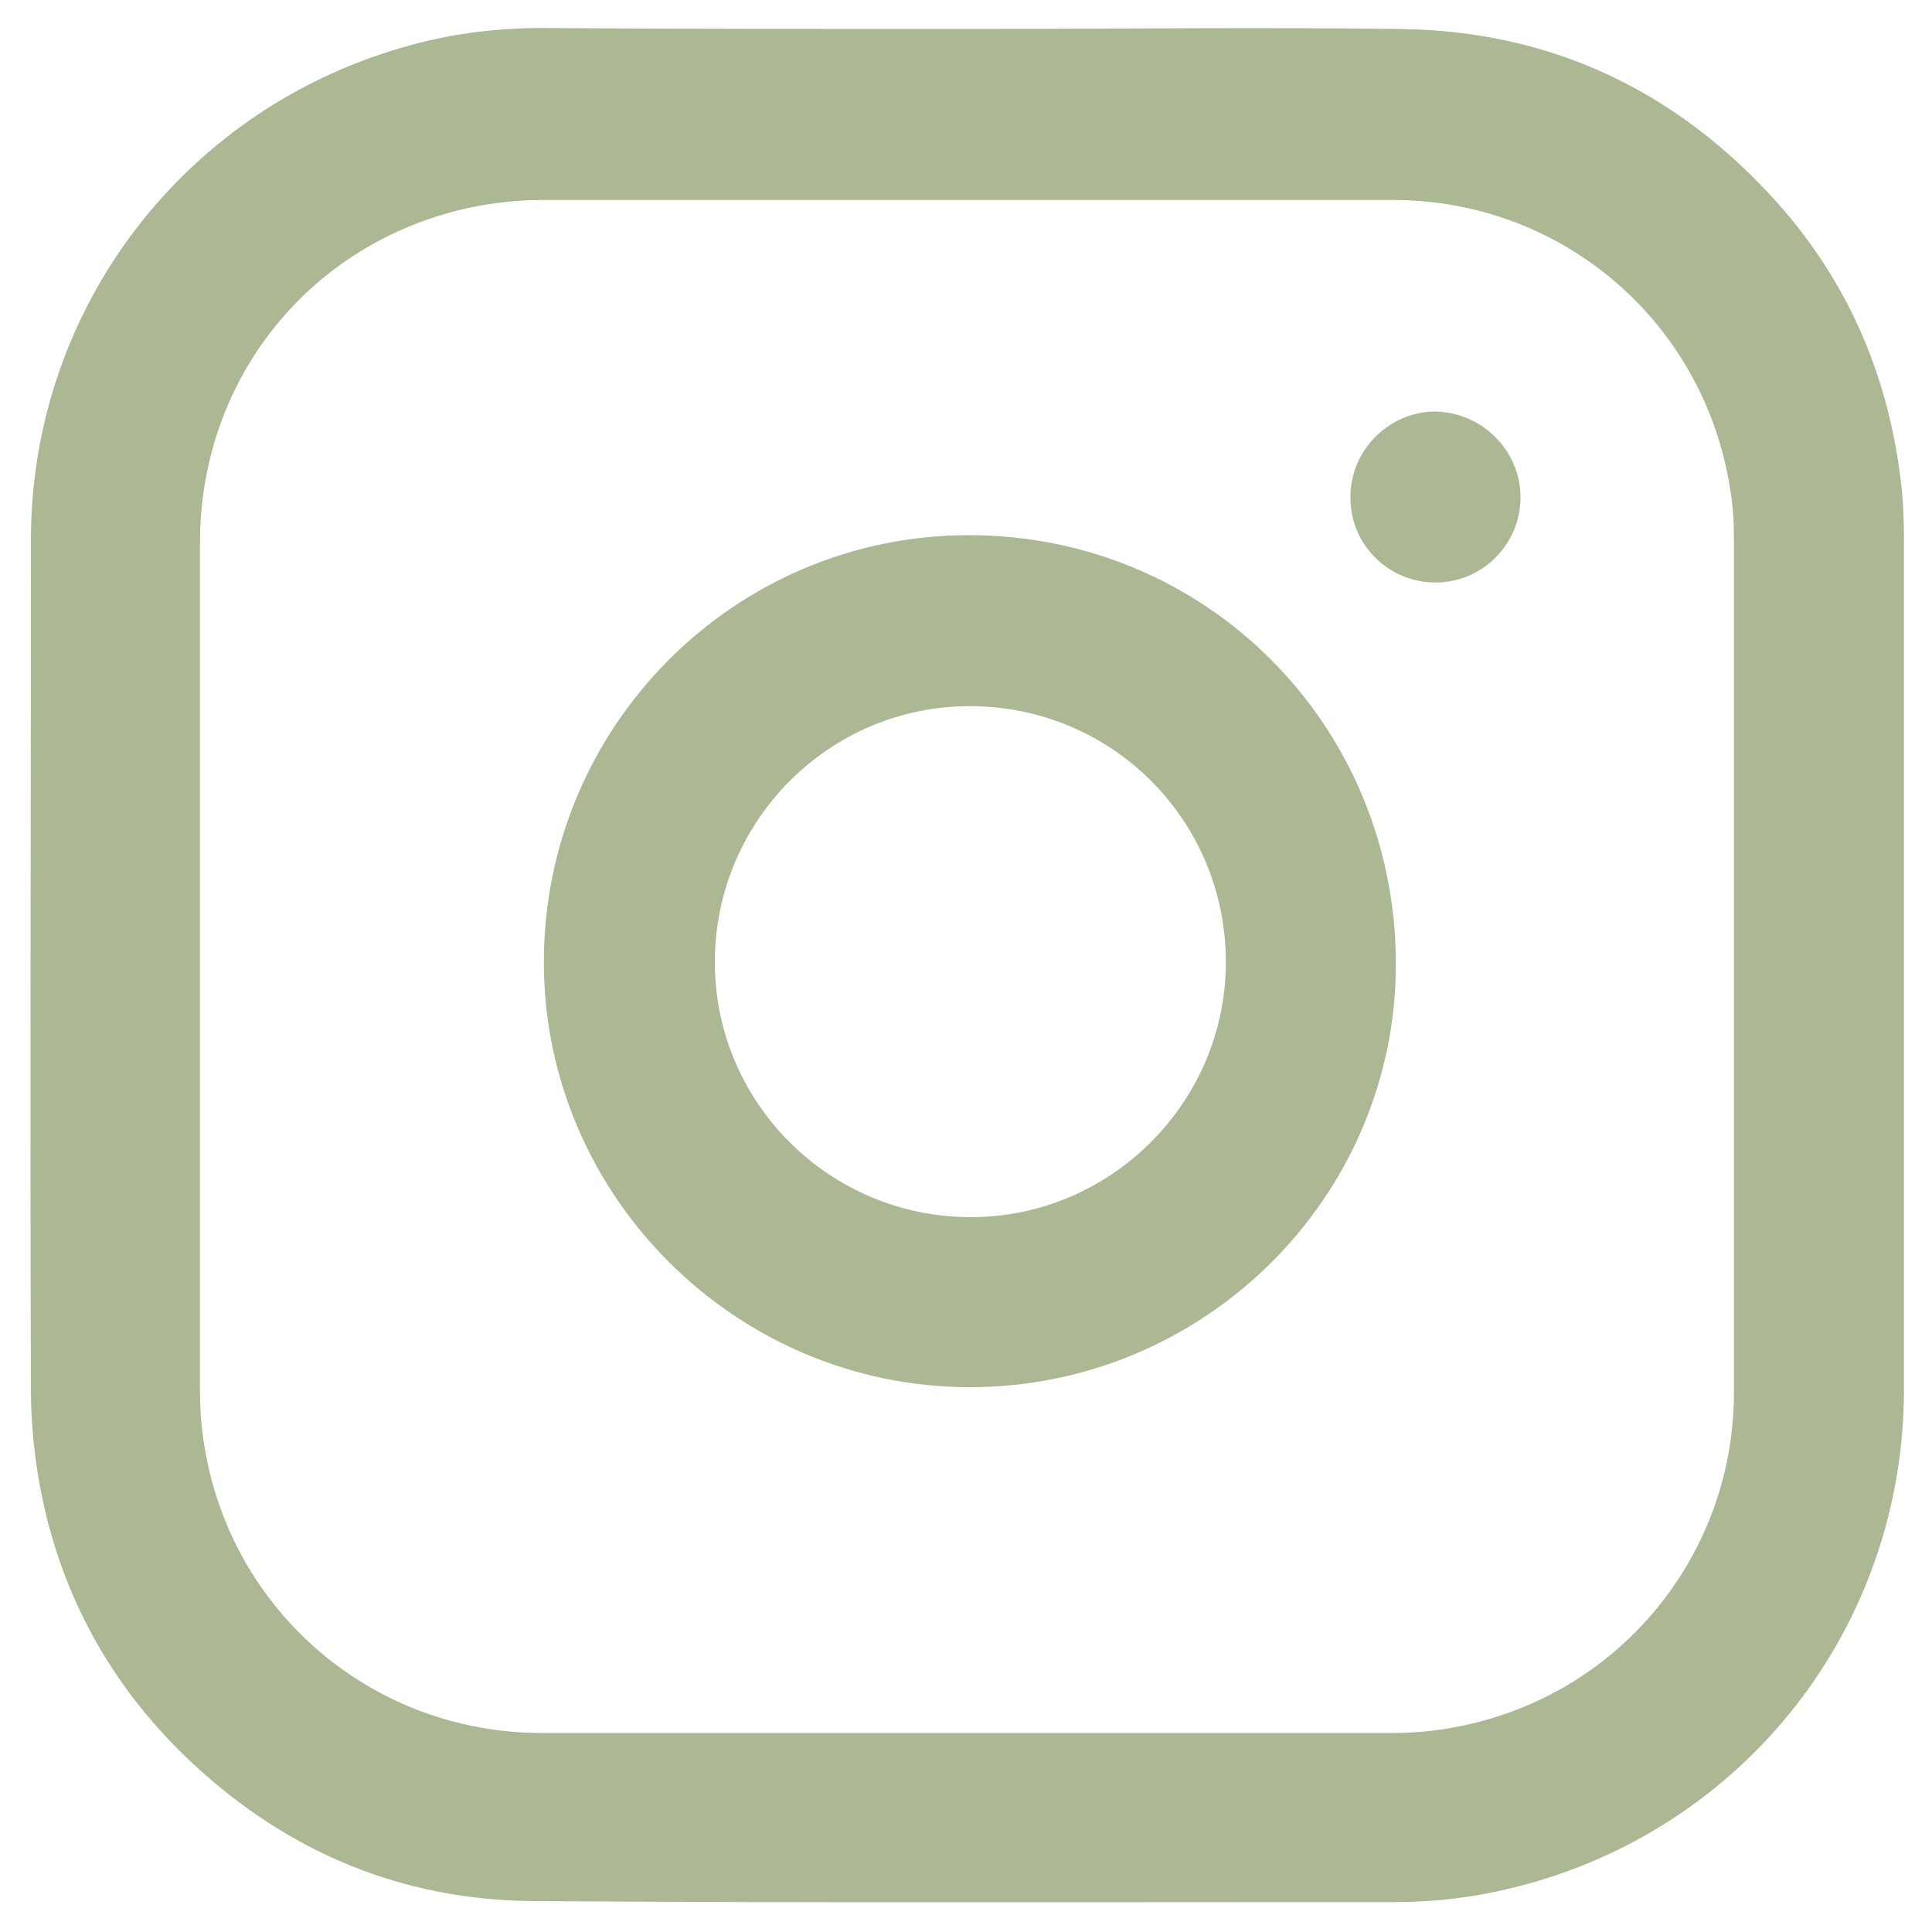
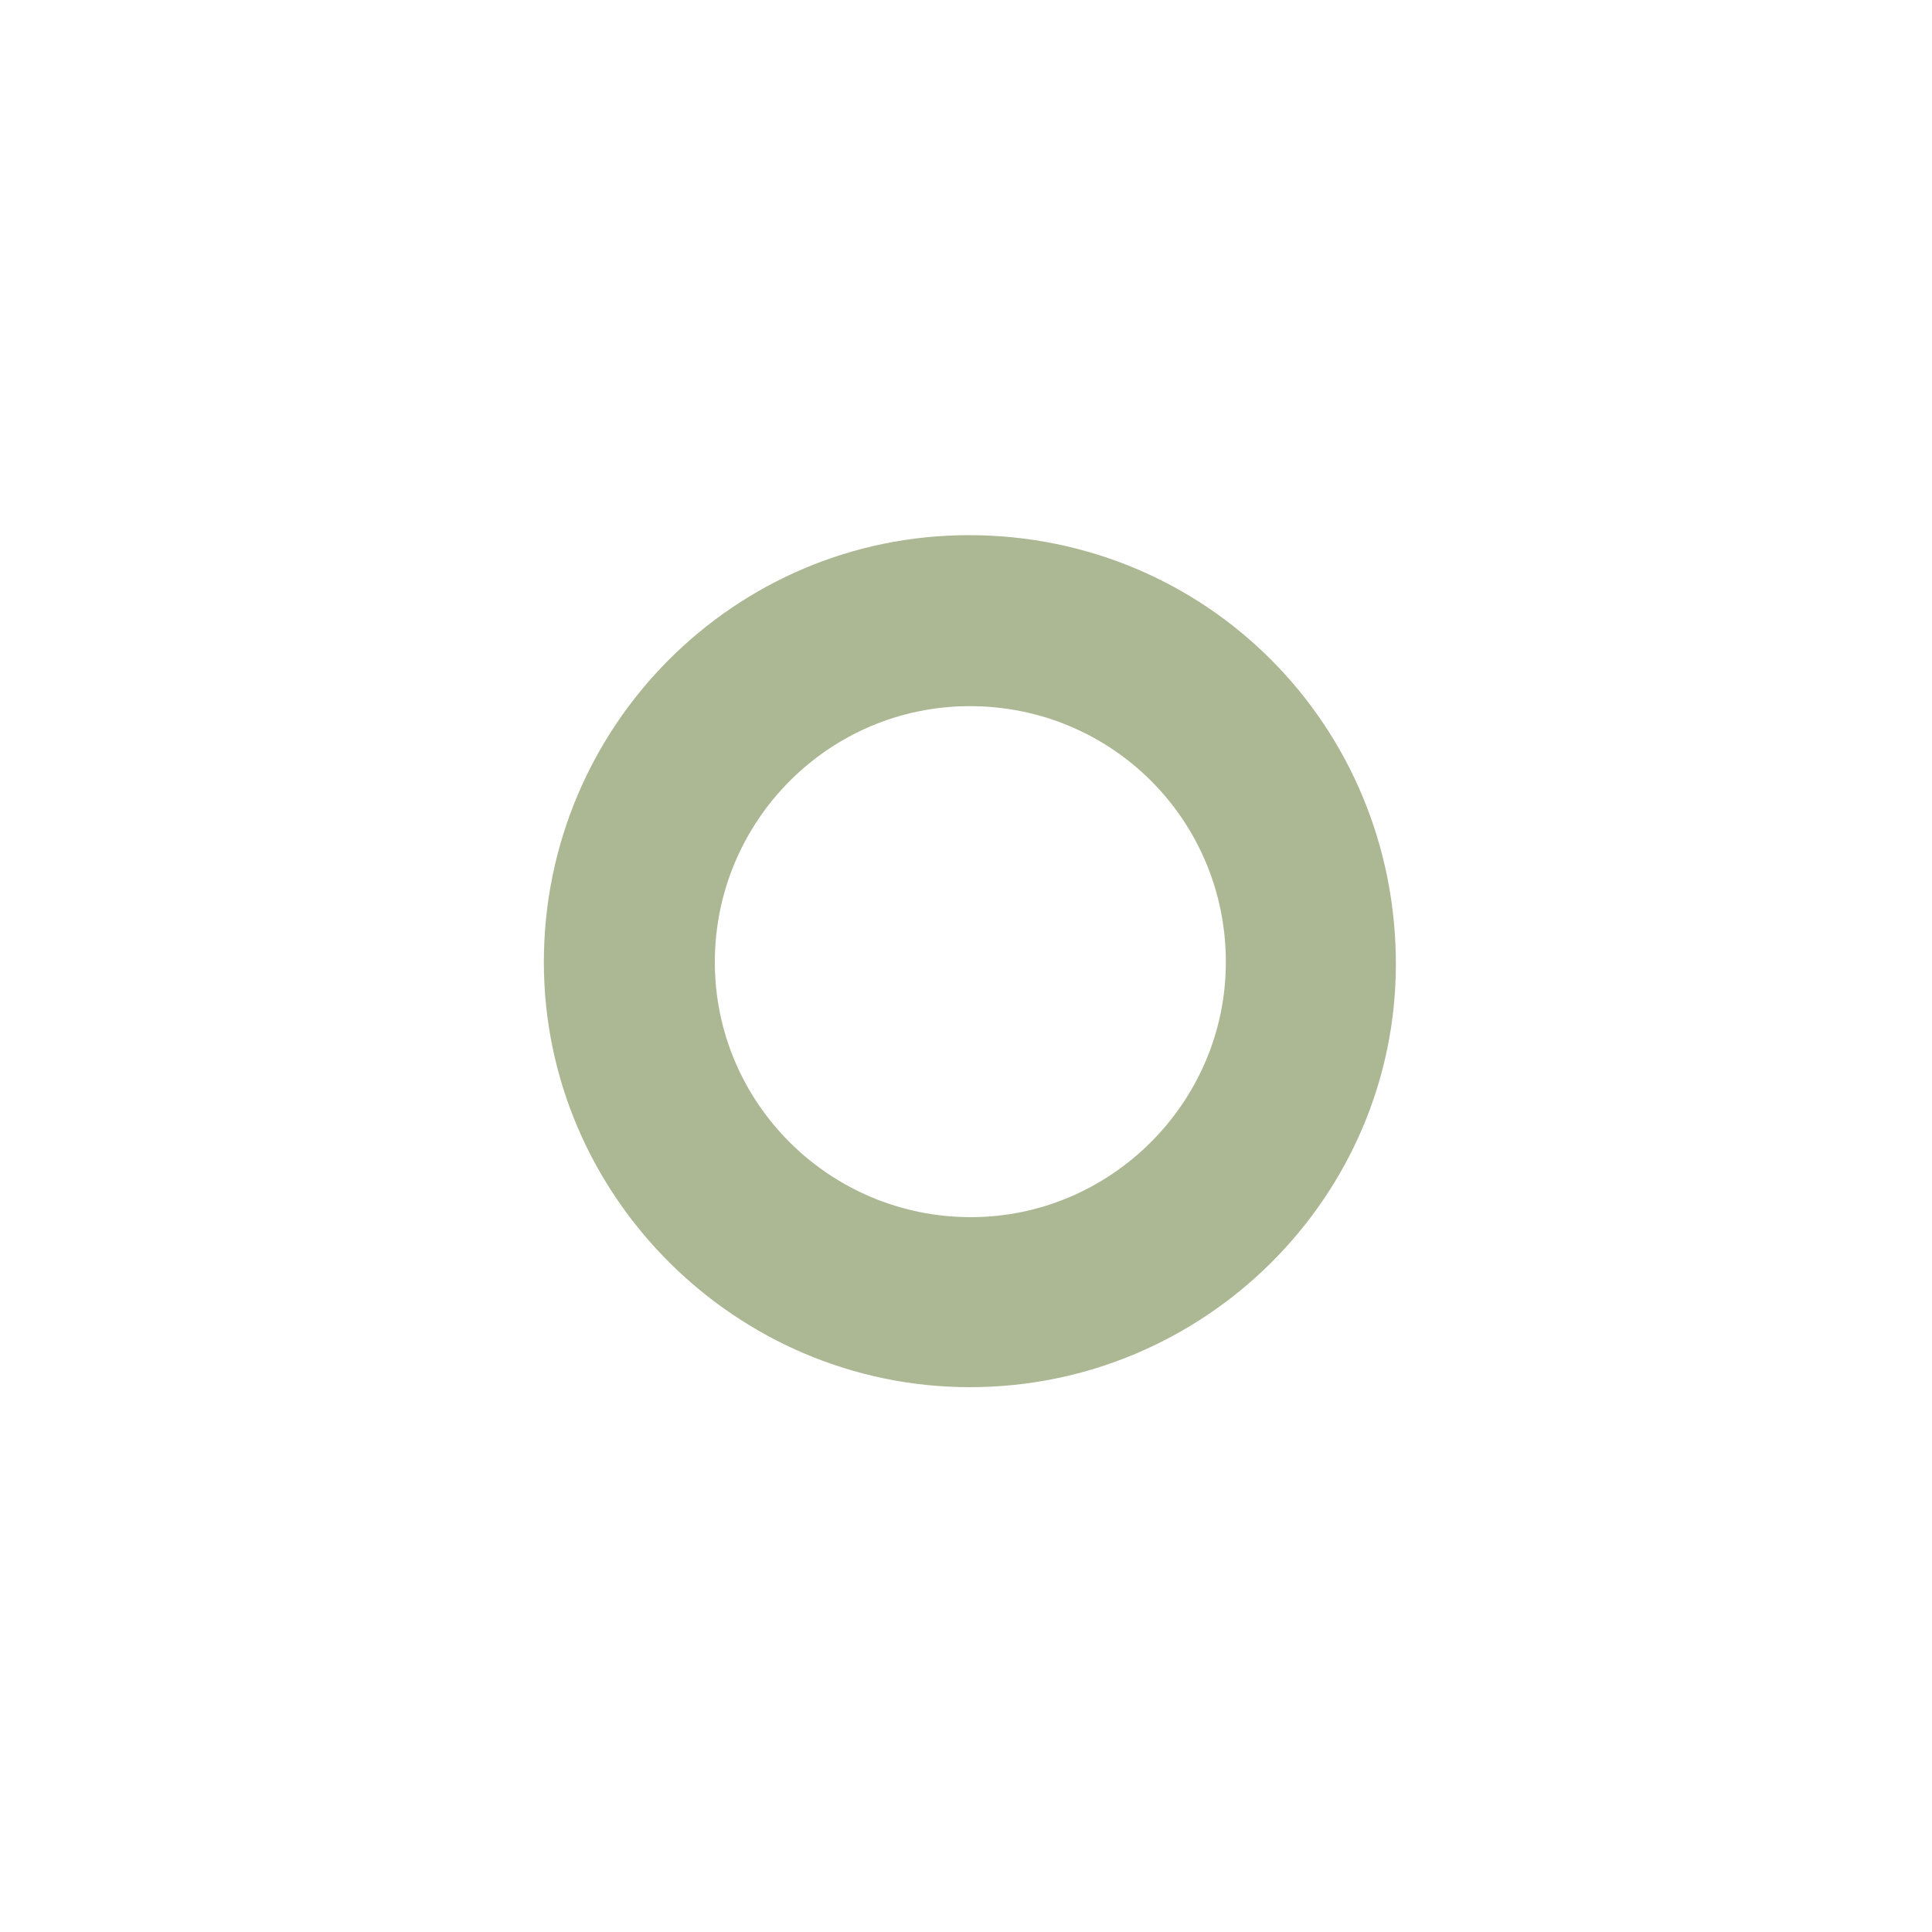
<svg xmlns="http://www.w3.org/2000/svg" version="1.1" id="Calque_1" x="0px" y="0px" viewBox="0 0 200 200" style="enable-background:new 0 0 200 200;" xml:space="preserve">
  <style type="text/css">
	.st0{fill:#ACB794;}
</style>
  <g>
-     <path class="st0" d="M100.1,3c15,0,29.9-0.2,44.9,0c15.6,0.2,28.6,6.4,39,18c7.2,8.1,11.3,17.5,12.7,28.2c0.3,2.2,0.4,4.5,0.4,6.7   c0,29.3,0,58.6,0,87.9c0,24.6-16.5,45.7-40.4,51.6c-4,1-8.1,1.5-12.2,1.5c-29.8,0-59.5,0.1-89.3-0.1c-13.5-0.1-25.3-5-35.2-14.2   c-8.6-8-14-17.9-16-29.5c-0.5-3-0.8-6.1-0.8-9.2c-0.1-29.3,0-58.7,0-88c0-24.2,16.2-45.1,39.6-51.3c4.4-1.2,8.9-1.7,13.4-1.7   C70.8,3,85.4,3,100.1,3C100.1,3,100.1,3,100.1,3z M20.7,99.9c0,14.7,0,29.4,0,44.1c0,2.2,0.2,4.4,0.6,6.5   c3.1,16.8,17.6,28.9,34.8,28.9c29.3,0,58.7,0,88,0c2.2,0,4.4-0.2,6.5-0.6c16.8-3.1,28.9-17.6,28.9-34.7c0-29.4,0-58.8,0-88.2   c0-1.8-0.1-3.6-0.4-5.3c-2.7-17.3-17.4-29.9-34.9-29.9c-29.4,0-58.7,0-88.1,0c-2.5,0-5.1,0.3-7.5,0.8C32,25.1,20.7,39.3,20.7,56.2   C20.7,70.7,20.7,85.3,20.7,99.9z" />
    <path class="st0" d="M100.4,143.6c-24.2,0-44.1-19.8-44.1-44c0-24.4,19.7-44.2,44-44.2c24.6,0,44.2,19.7,44.2,44.4   C144.5,123.9,124.7,143.6,100.4,143.6z M100.4,73.1C85.8,73.1,74,85,74,99.6c0,14.6,11.9,26.4,26.5,26.4   c14.5,0,26.4-11.9,26.4-26.4C126.9,84.9,115.1,73.1,100.4,73.1z" />
-     <path class="st0" d="M157.4,51.5c0,4.8-3.9,8.8-8.8,8.8c-4.9,0-8.9-4-8.8-8.9c0-4.8,4-8.8,8.8-8.8   C153.4,42.7,157.4,46.6,157.4,51.5z" />
  </g>
</svg>